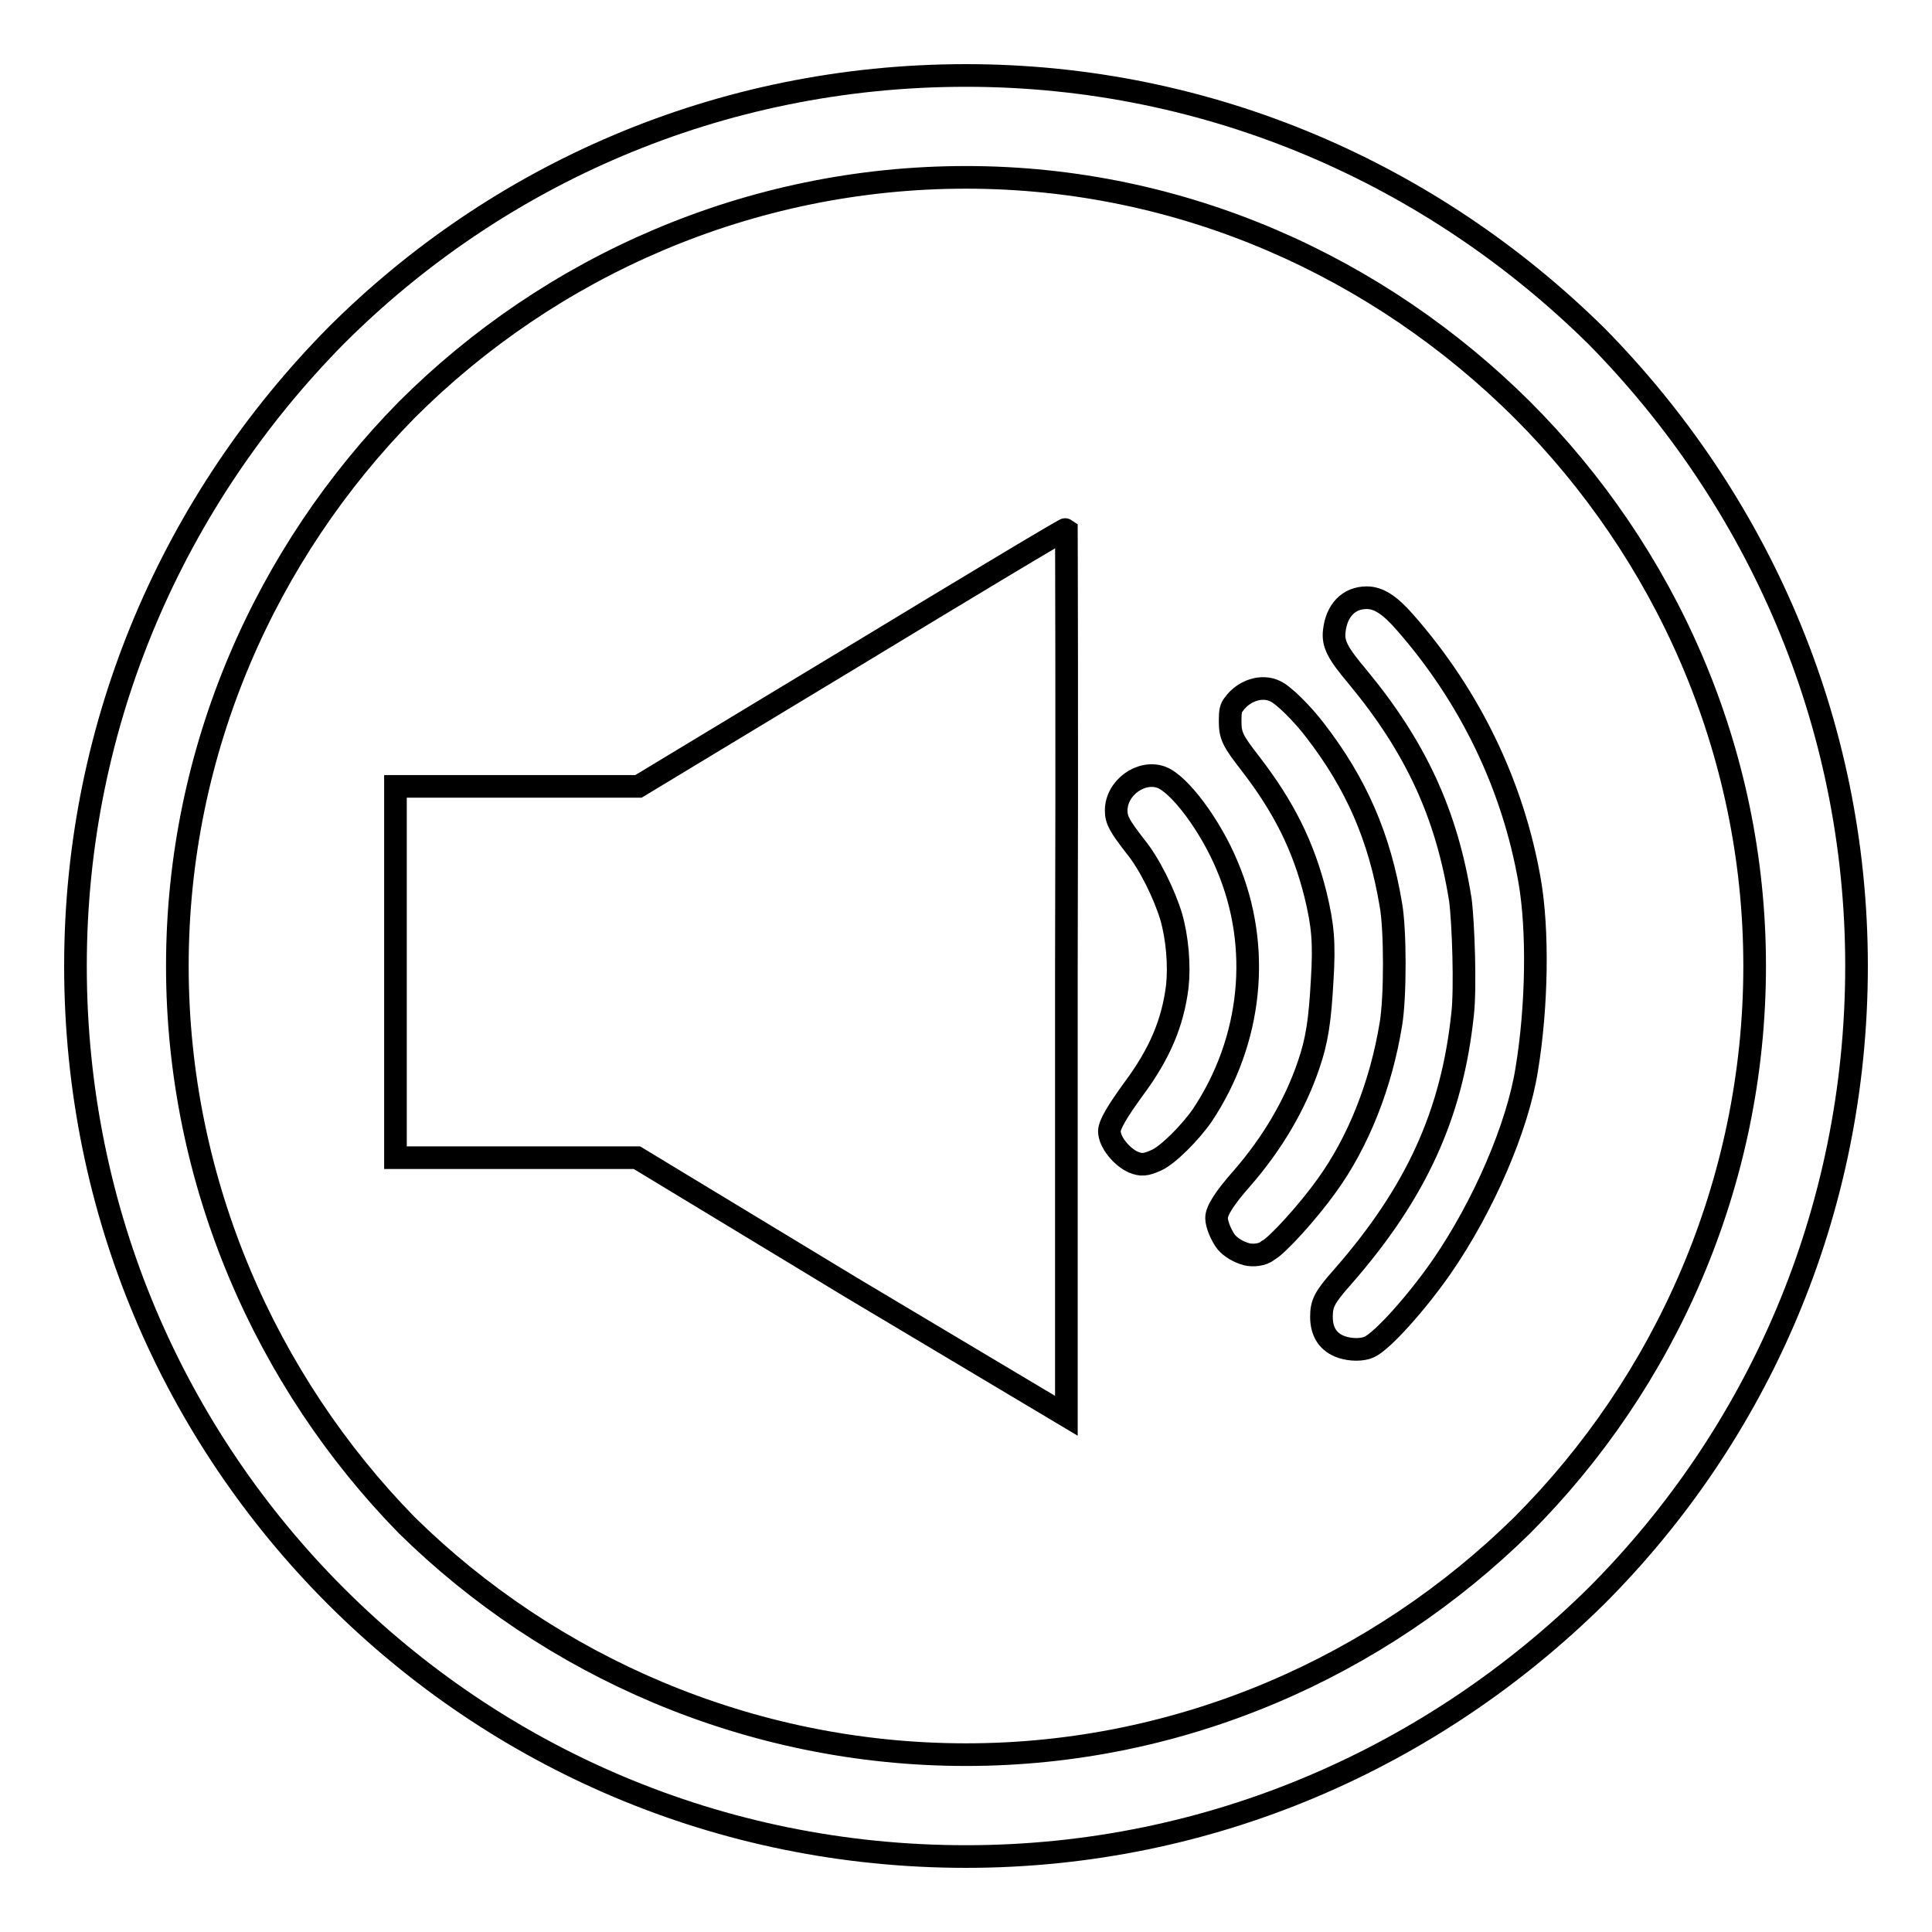
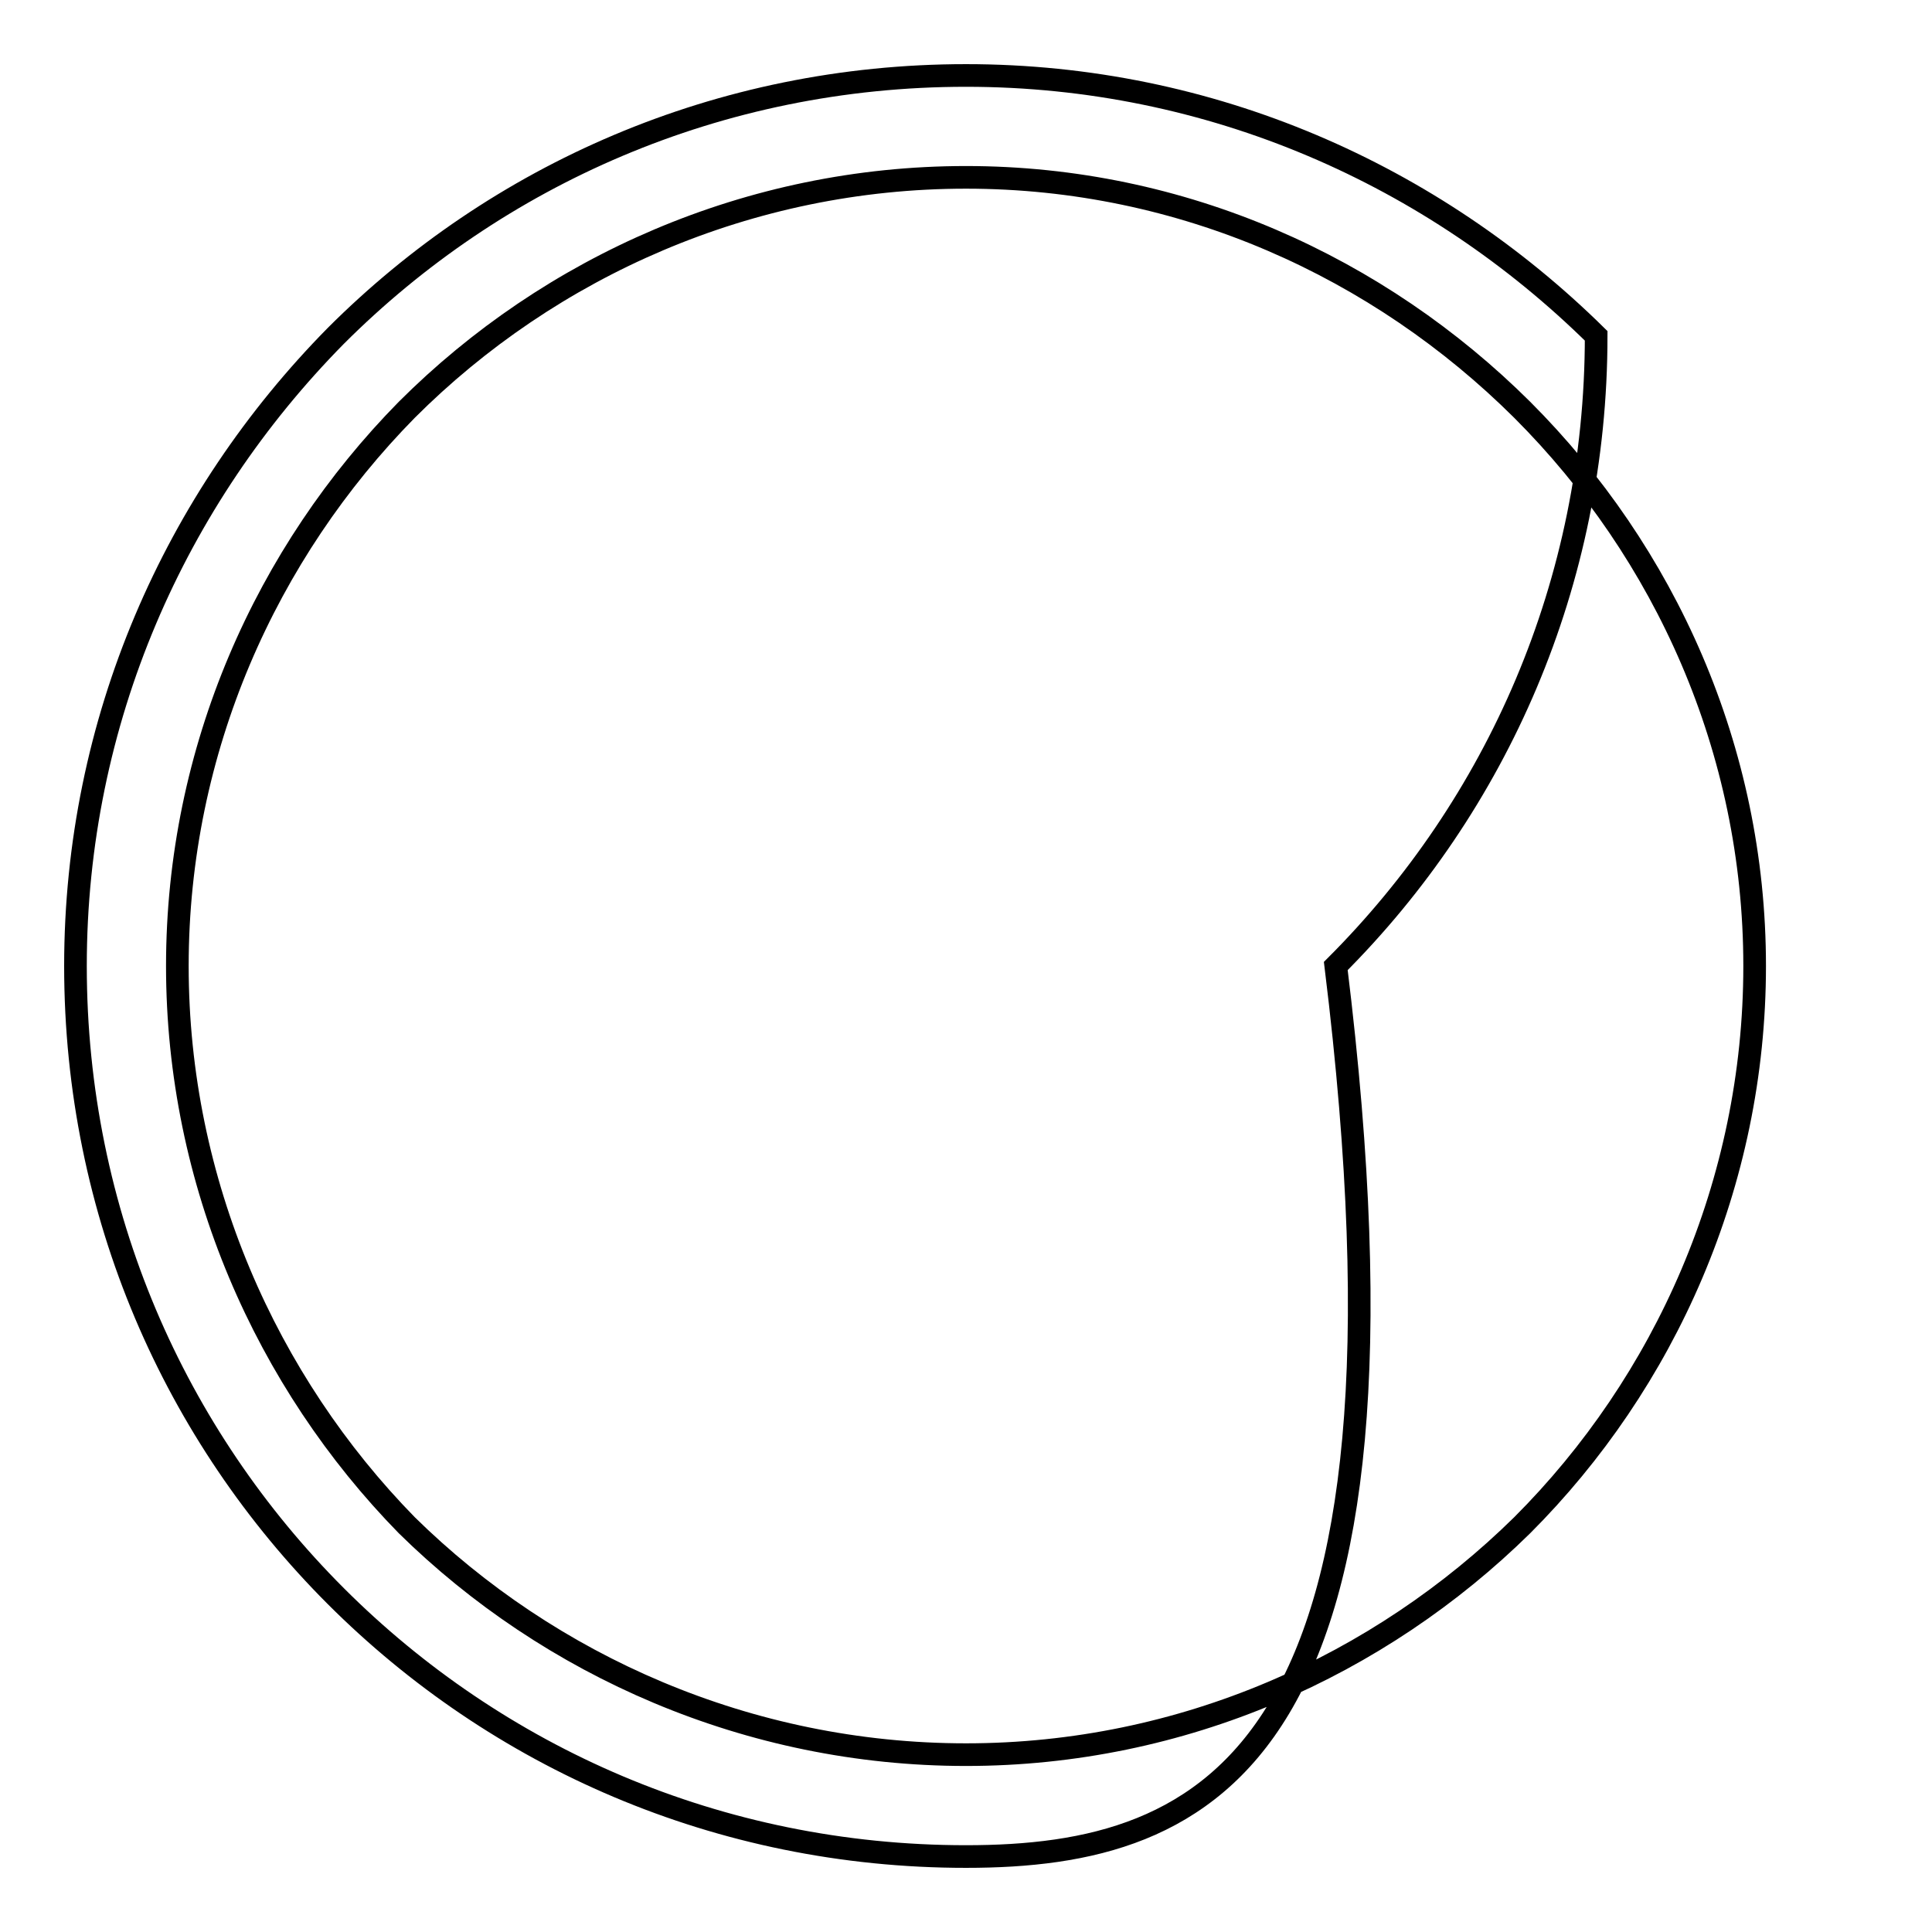
<svg xmlns="http://www.w3.org/2000/svg" version="1.1" x="0px" y="0px" viewBox="0 0 256 256" enable-background="new 0 0 256 256" xml:space="preserve">
  <g>
    <g>
-       <path stroke-width="3" fill-opacity="0" stroke="#000000" d="M128,10c32.5,0,61.9,13.2,83.5,34.5C232.8,66.1,246,95.5,246,128c0,32.8-13.2,62.2-34.5,83.5C189.9,232.8,160.5,246,128,246c-32.8,0-62.2-13.2-83.5-34.5C23.2,190.2,10,160.8,10,128c0-32.5,13.2-61.9,34.5-83.5C65.8,23.2,95.2,10,128,10L128,10z M201.7,54.3c-19-18.9-45-30.8-73.7-30.8c-28.7,0-55.1,11.8-74.1,30.8c-18.6,18.9-30.4,45-30.4,73.7c0,28.7,11.8,55.1,30.4,74.1c18.9,18.6,45.3,30.4,74.1,30.4c28.7,0,54.8-11.8,73.7-30.4c18.9-18.9,30.8-45.3,30.8-74.1C232.5,99.3,220.6,73.2,201.7,54.3z" />
-       <path stroke-width="3" fill-opacity="0" stroke="#000000" d="M112.8,170.6l-28.4-17.2h-16h-16v-24.6v-24.6h16.1h16.1l28.3-17.1c15.5-9.4,28.3-17.1,28.4-17c0,0,0.1,26.5,0,58.8l0,58.7L112.8,170.6L112.8,170.6z M177.8,178.5c-1.8-0.6-2.7-2-2.7-4c0-1.8,0.4-2.6,2.8-5.3c9.8-11.2,14.5-21.6,15.9-34.8c0.4-3.4,0.1-12.2-0.3-15.2c-1.8-11.3-5.9-20.2-13.6-29.5c-2.7-3.2-3.3-4.4-3.1-6.1c0.3-2.7,1.9-4.4,4.3-4.4c1.6,0,3.1,1,5.1,3.3c8.6,9.8,14.3,21.6,16.5,34.3c1.1,6.4,1,16.4-0.4,24.9c-1.2,7.6-5.7,18.1-11.3,26.2c-3.2,4.6-7.8,9.8-9.6,10.6C180.5,178.9,179,178.9,177.8,178.5L177.8,178.5z M165.2,166.2c-1.1-0.3-2.1-0.9-2.7-1.6c-0.7-0.9-1.3-2.4-1.3-3.2c0-1,1.1-2.7,3.4-5.3c4-4.6,7-9.7,8.8-15c1.1-3.2,1.5-5.8,1.8-11.3c0.3-4.9,0.1-7.2-0.9-11.3c-1.6-6.4-4.2-11.6-8.6-17.3c-2.4-3.1-2.7-3.7-2.7-5.7c0-1.3,0.1-1.7,0.5-2.2c1.3-1.8,3.7-2.6,5.5-1.7c1.1,0.5,3.6,3,5.2,5.1c5.5,7.1,8.6,14.2,10.1,23.2c0.6,3.3,0.6,12.3,0,15.8c-1.3,8-4.3,15.6-8.5,21.4c-2.5,3.5-6.6,8-7.8,8.6C167.3,166.3,166,166.4,165.2,166.2L165.2,166.2L165.2,166.2z M150.2,154c-1.6-0.7-3.2-2.7-3.2-4.1c0-0.9,1.1-2.7,3.2-5.6c3.5-4.7,5.2-8.8,5.8-13.6c0.3-2.8,0-6.4-0.8-9.2c-0.9-3-2.9-7.1-4.8-9.4c-2-2.6-2.5-3.4-2.5-4.7c0-3,3.3-5.4,6-4.4c2.4,0.9,6.5,6.4,8.7,11.7c4.6,10.8,3.3,23.2-3.3,33.1c-1.6,2.3-4.5,5.2-6,5.9C151.8,154.4,151.2,154.4,150.2,154z" />
+       <path stroke-width="3" fill-opacity="0" stroke="#000000" d="M128,10c32.5,0,61.9,13.2,83.5,34.5c0,32.8-13.2,62.2-34.5,83.5C189.9,232.8,160.5,246,128,246c-32.8,0-62.2-13.2-83.5-34.5C23.2,190.2,10,160.8,10,128c0-32.5,13.2-61.9,34.5-83.5C65.8,23.2,95.2,10,128,10L128,10z M201.7,54.3c-19-18.9-45-30.8-73.7-30.8c-28.7,0-55.1,11.8-74.1,30.8c-18.6,18.9-30.4,45-30.4,73.7c0,28.7,11.8,55.1,30.4,74.1c18.9,18.6,45.3,30.4,74.1,30.4c28.7,0,54.8-11.8,73.7-30.4c18.9-18.9,30.8-45.3,30.8-74.1C232.5,99.3,220.6,73.2,201.7,54.3z" />
    </g>
  </g>
</svg>